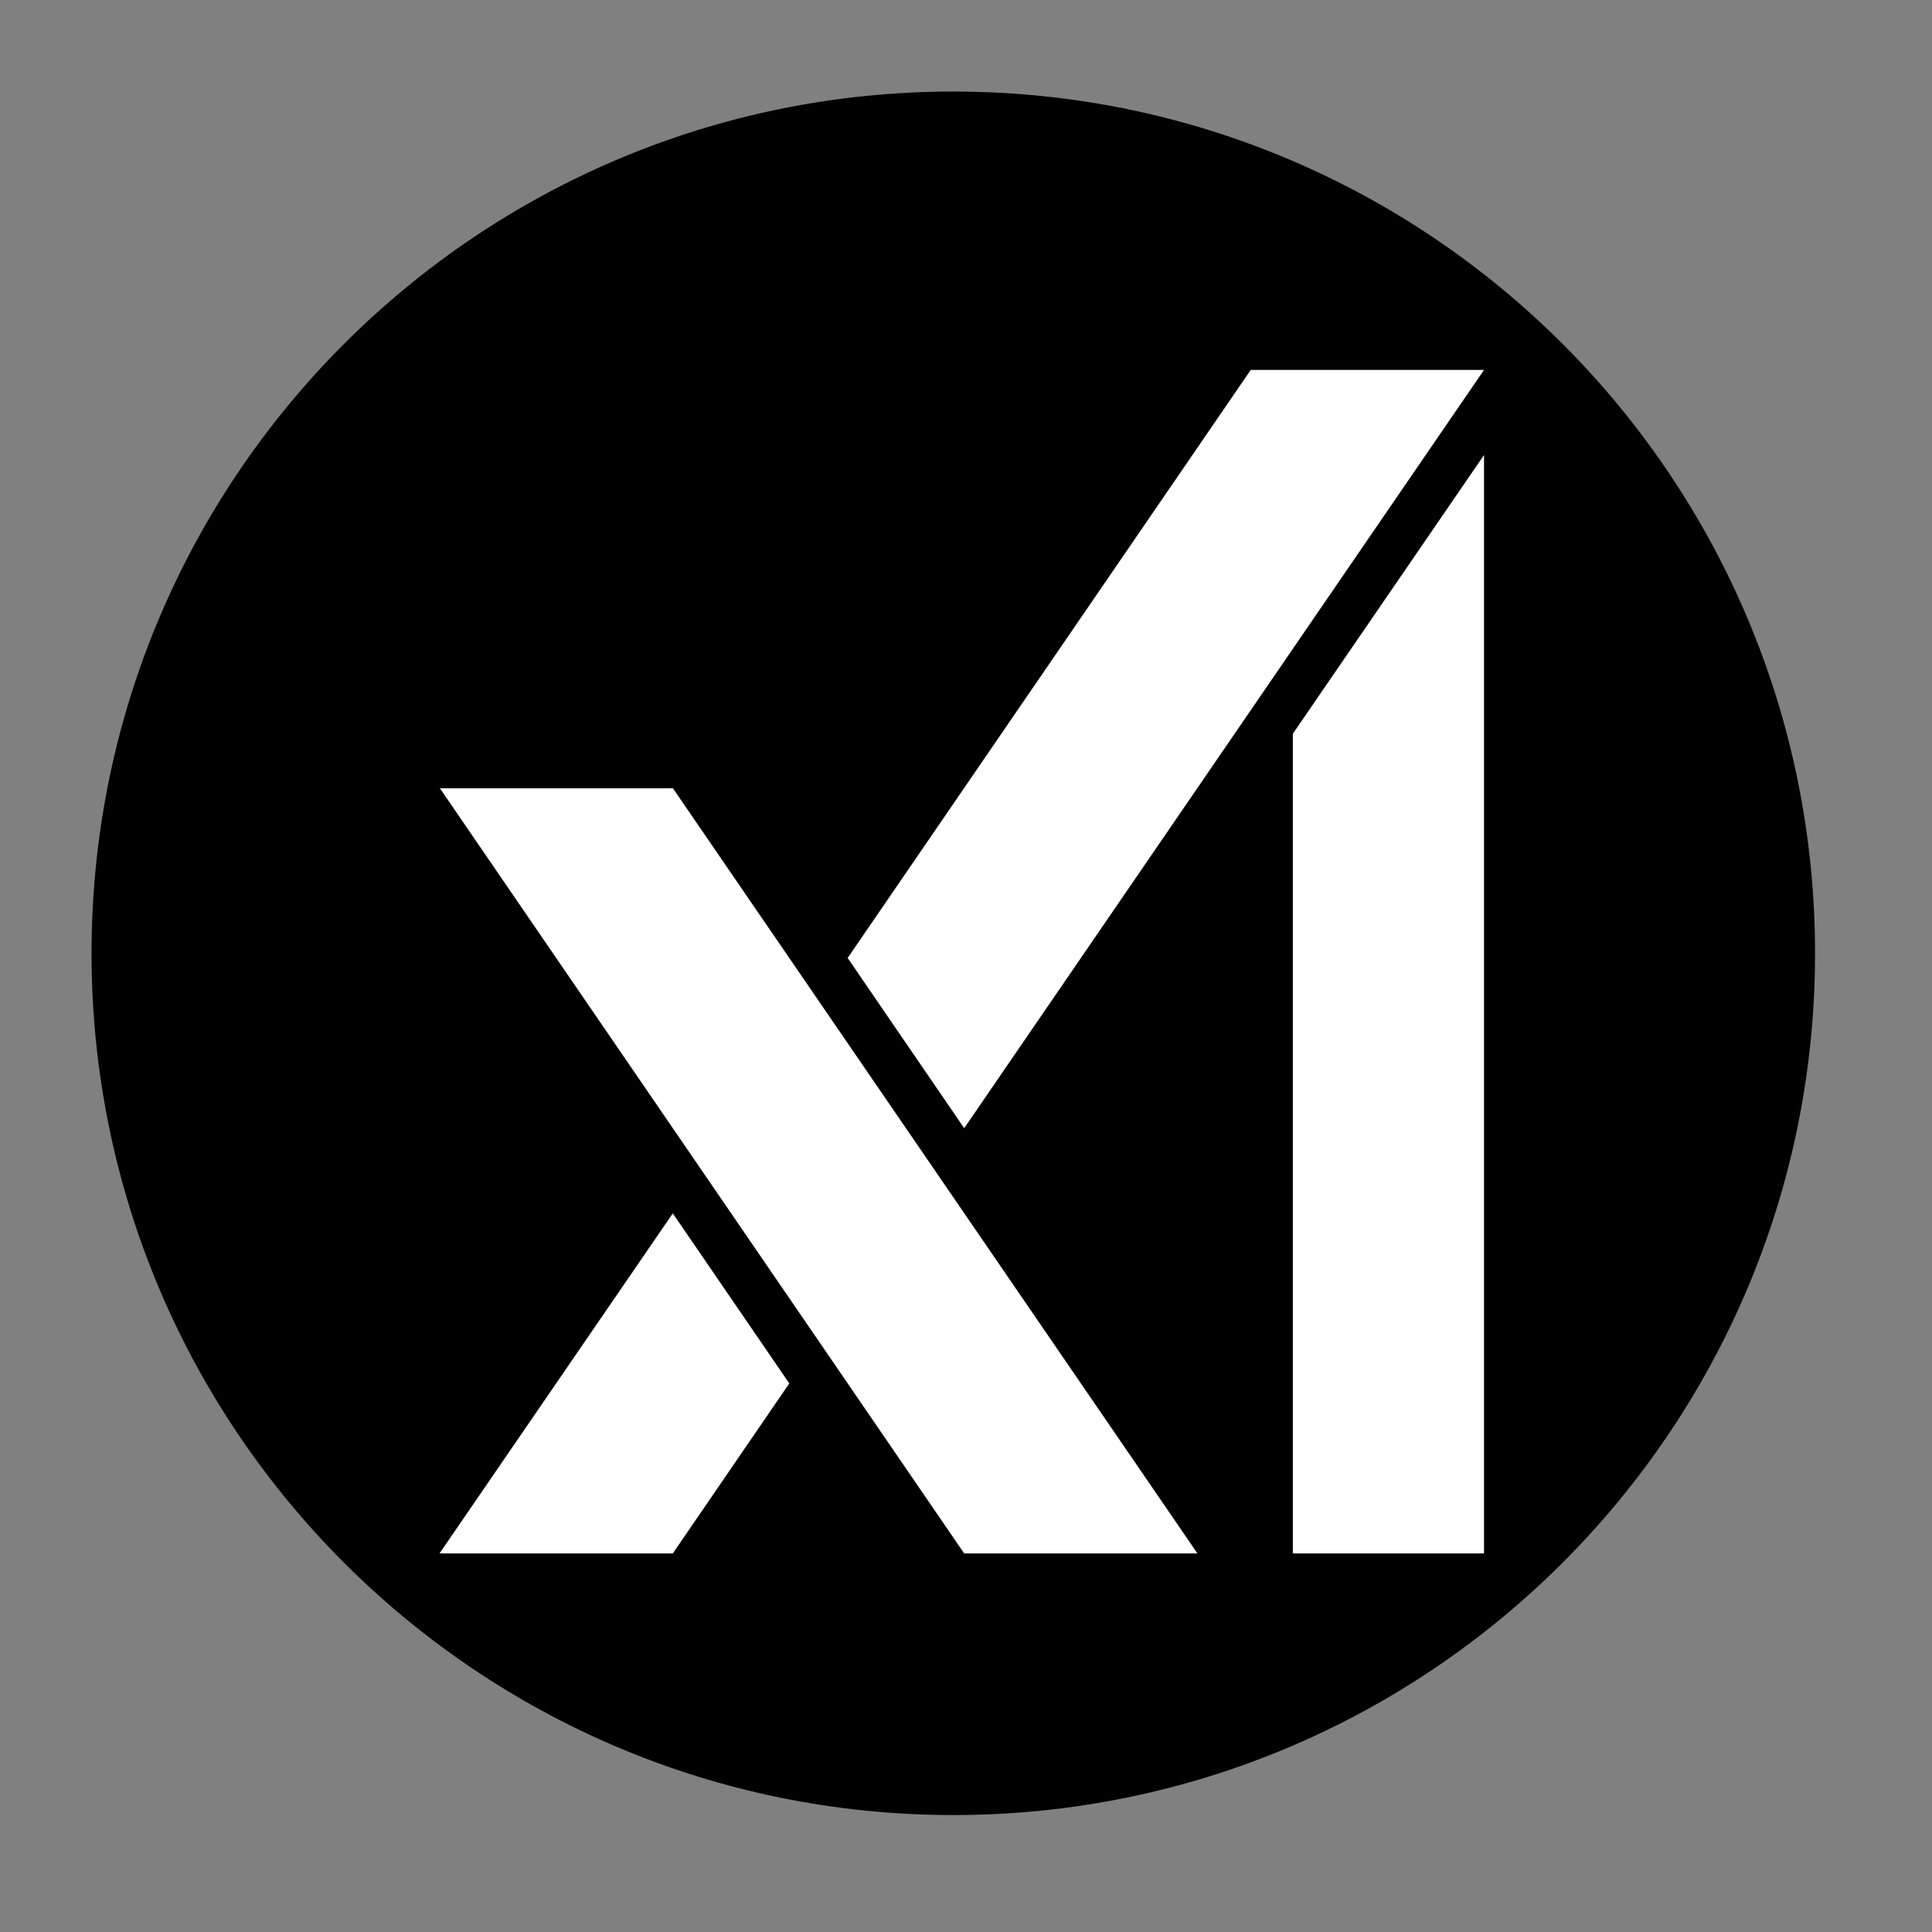
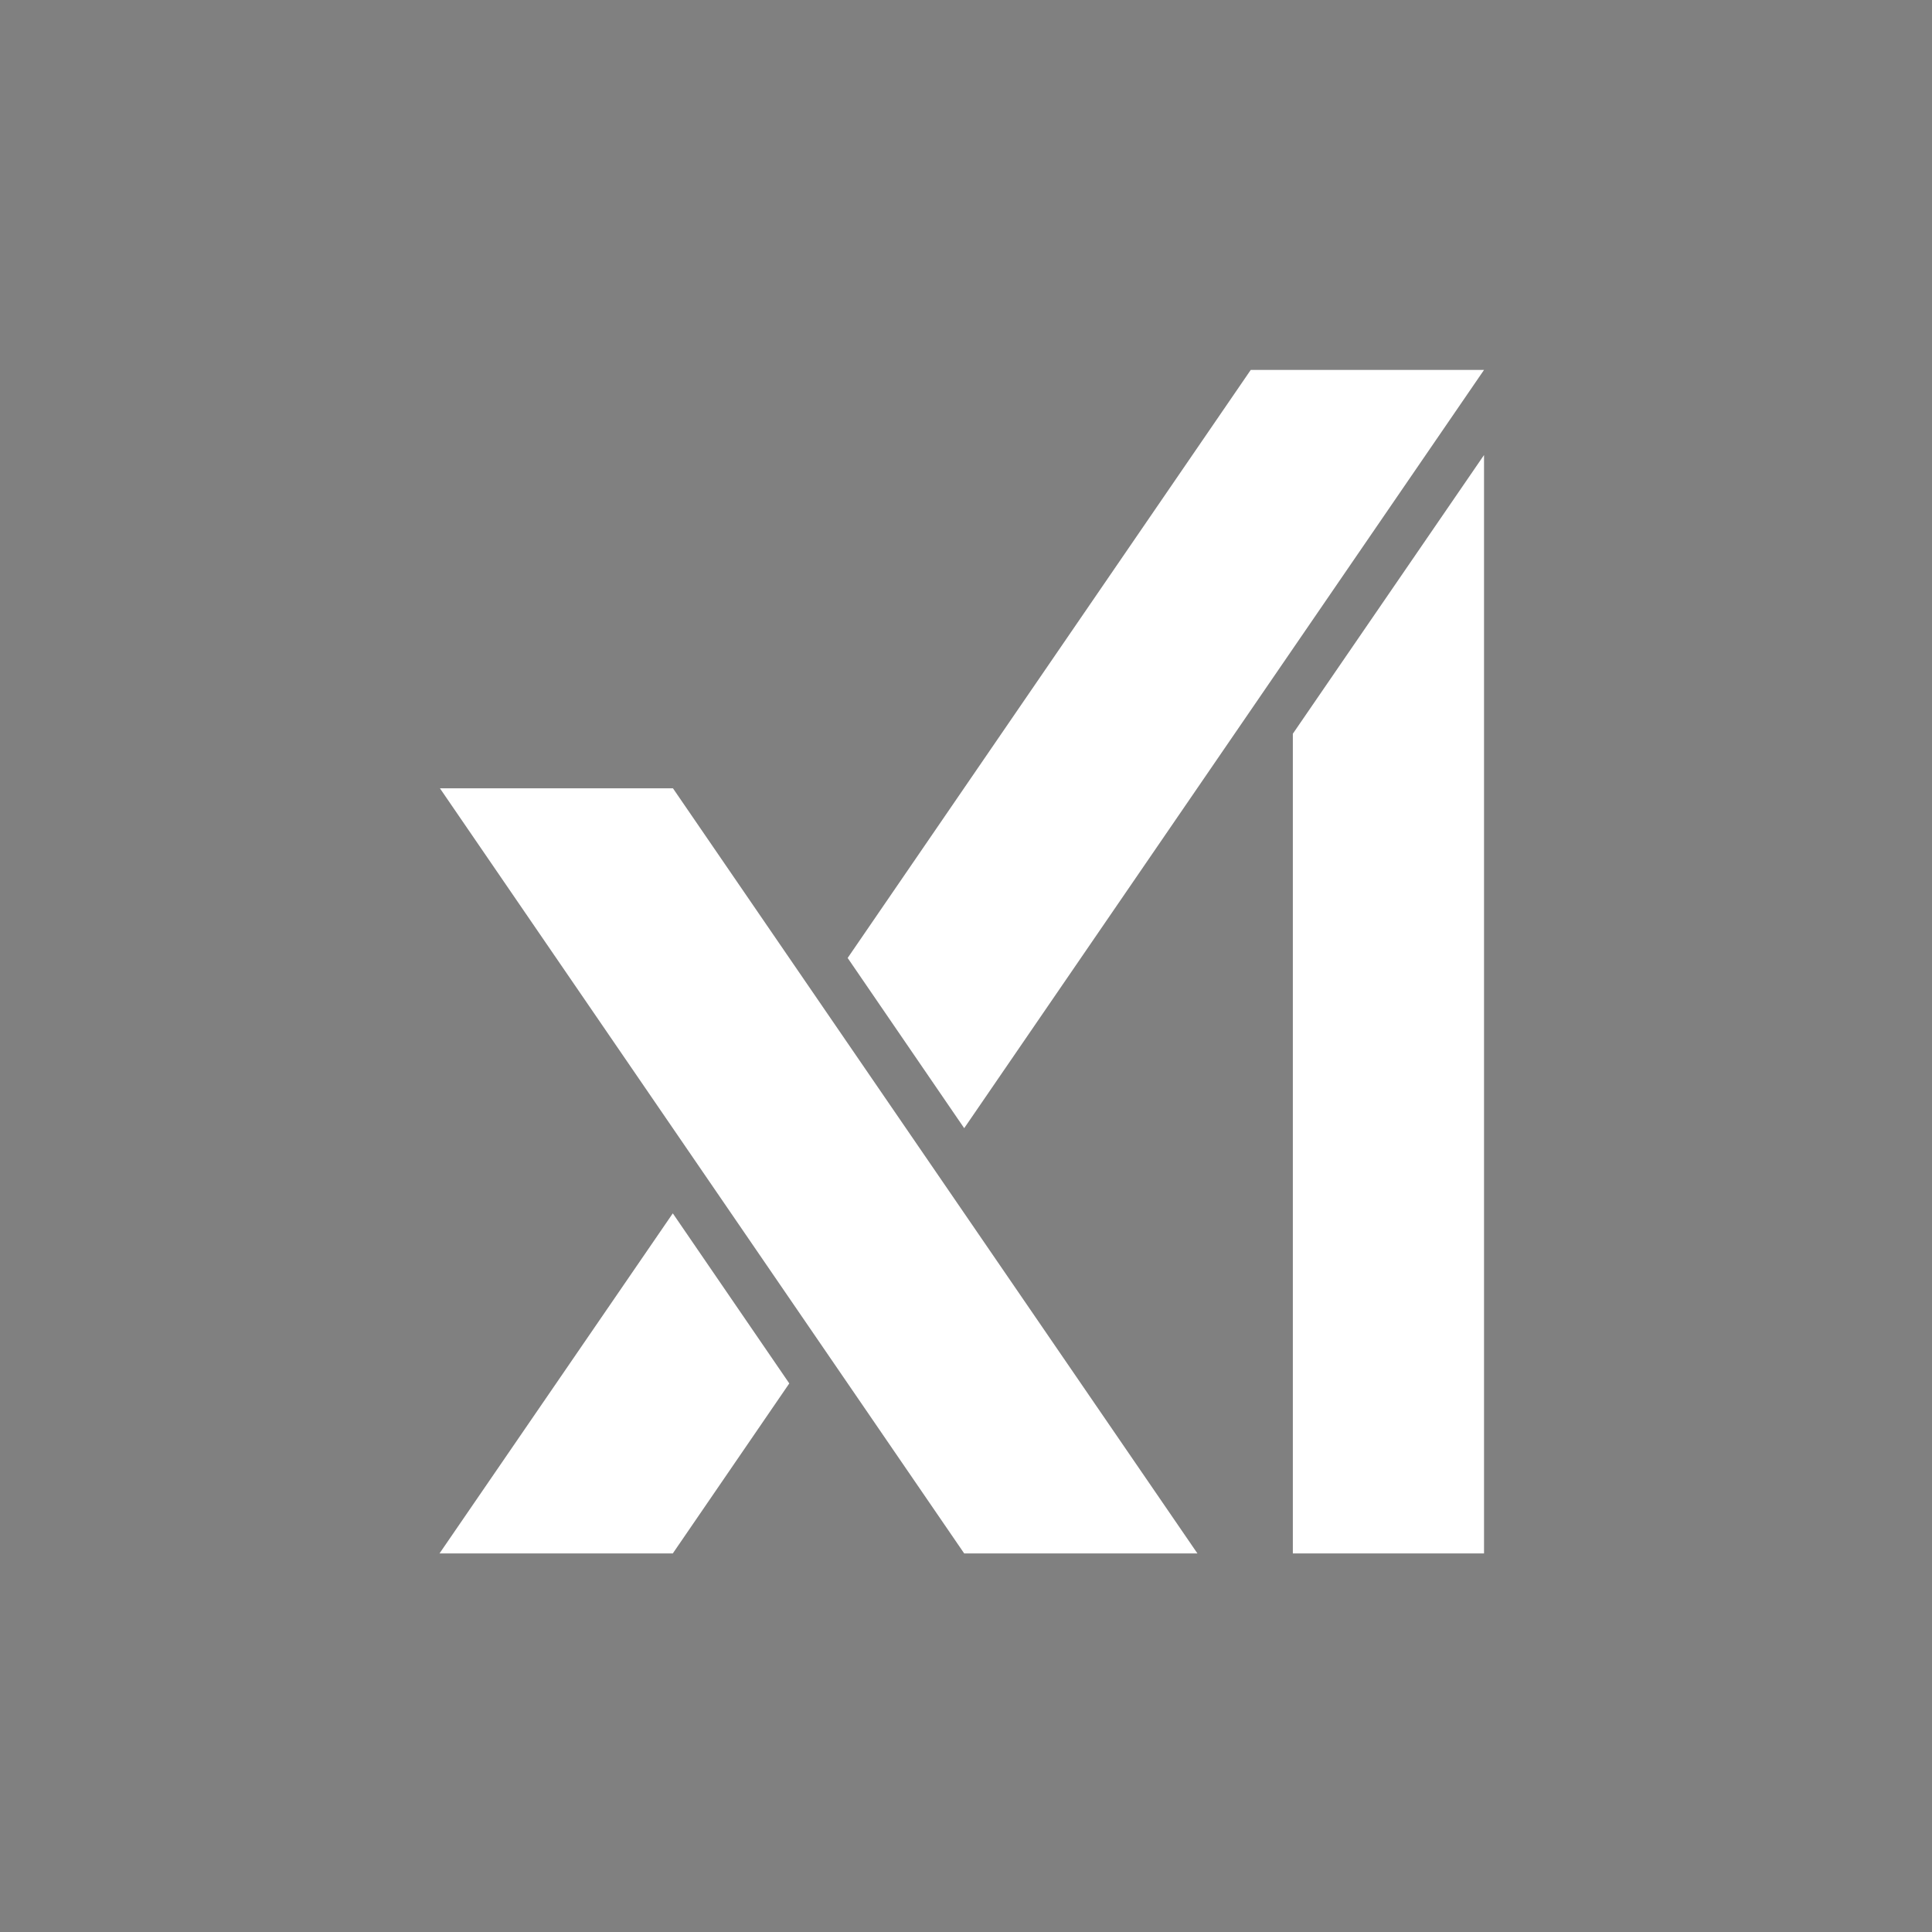
<svg xmlns="http://www.w3.org/2000/svg" width="50" zoomAndPan="magnify" viewBox="0 0 37.5 37.5" height="50" preserveAspectRatio="xMidYMid meet" version="1.0">
  <rect x="0" y="0" width="37.5" height="37.5" fill="#808080" stroke="none" />
  <defs>
    <clipPath id="9f2efcc85d">
      <path d="M 1.777 1.777 L 35.23 1.777 L 35.23 35.23 L 1.777 35.23 Z M 1.777 1.777 " clip-rule="nonzero" />
    </clipPath>
    <clipPath id="7034b15a5b">
-       <path d="M 18.504 1.777 C 9.266 1.777 1.777 9.266 1.777 18.504 C 1.777 27.742 9.266 35.23 18.504 35.23 C 27.742 35.23 35.23 27.742 35.23 18.504 C 35.23 9.266 27.742 1.777 18.504 1.777 Z M 18.504 1.777 " clip-rule="nonzero" />
-     </clipPath>
+       </clipPath>
  </defs>
  <g clip-path="url(#9f2efcc85d)">
    <g clip-path="url(#7034b15a5b)">
-       <path fill="#000000" d="M 1.777 1.777 L 35.23 1.777 L 35.23 35.23 L 1.777 35.23 Z M 1.777 1.777 " fill-opacity="1" fill-rule="nonzero" />
+       <path fill="#000000" d="M 1.777 1.777 L 35.23 1.777 L 35.23 35.23 L 1.777 35.23 M 1.777 1.777 " fill-opacity="1" fill-rule="nonzero" />
    </g>
  </g>
  <path fill="#ffffff" d="M 8.539 15.301 L 18.715 30.152 L 23.242 30.152 L 13.062 15.301 Z M 13.059 23.551 L 8.531 30.152 L 13.059 30.152 L 15.32 26.852 Z M 24.277 7.18 L 16.453 18.594 L 18.715 21.898 L 28.805 7.18 Z M 25.094 14.242 L 25.094 30.152 L 28.805 30.152 L 28.805 8.832 Z M 25.094 14.242 " fill-opacity="1" fill-rule="nonzero" />
</svg>